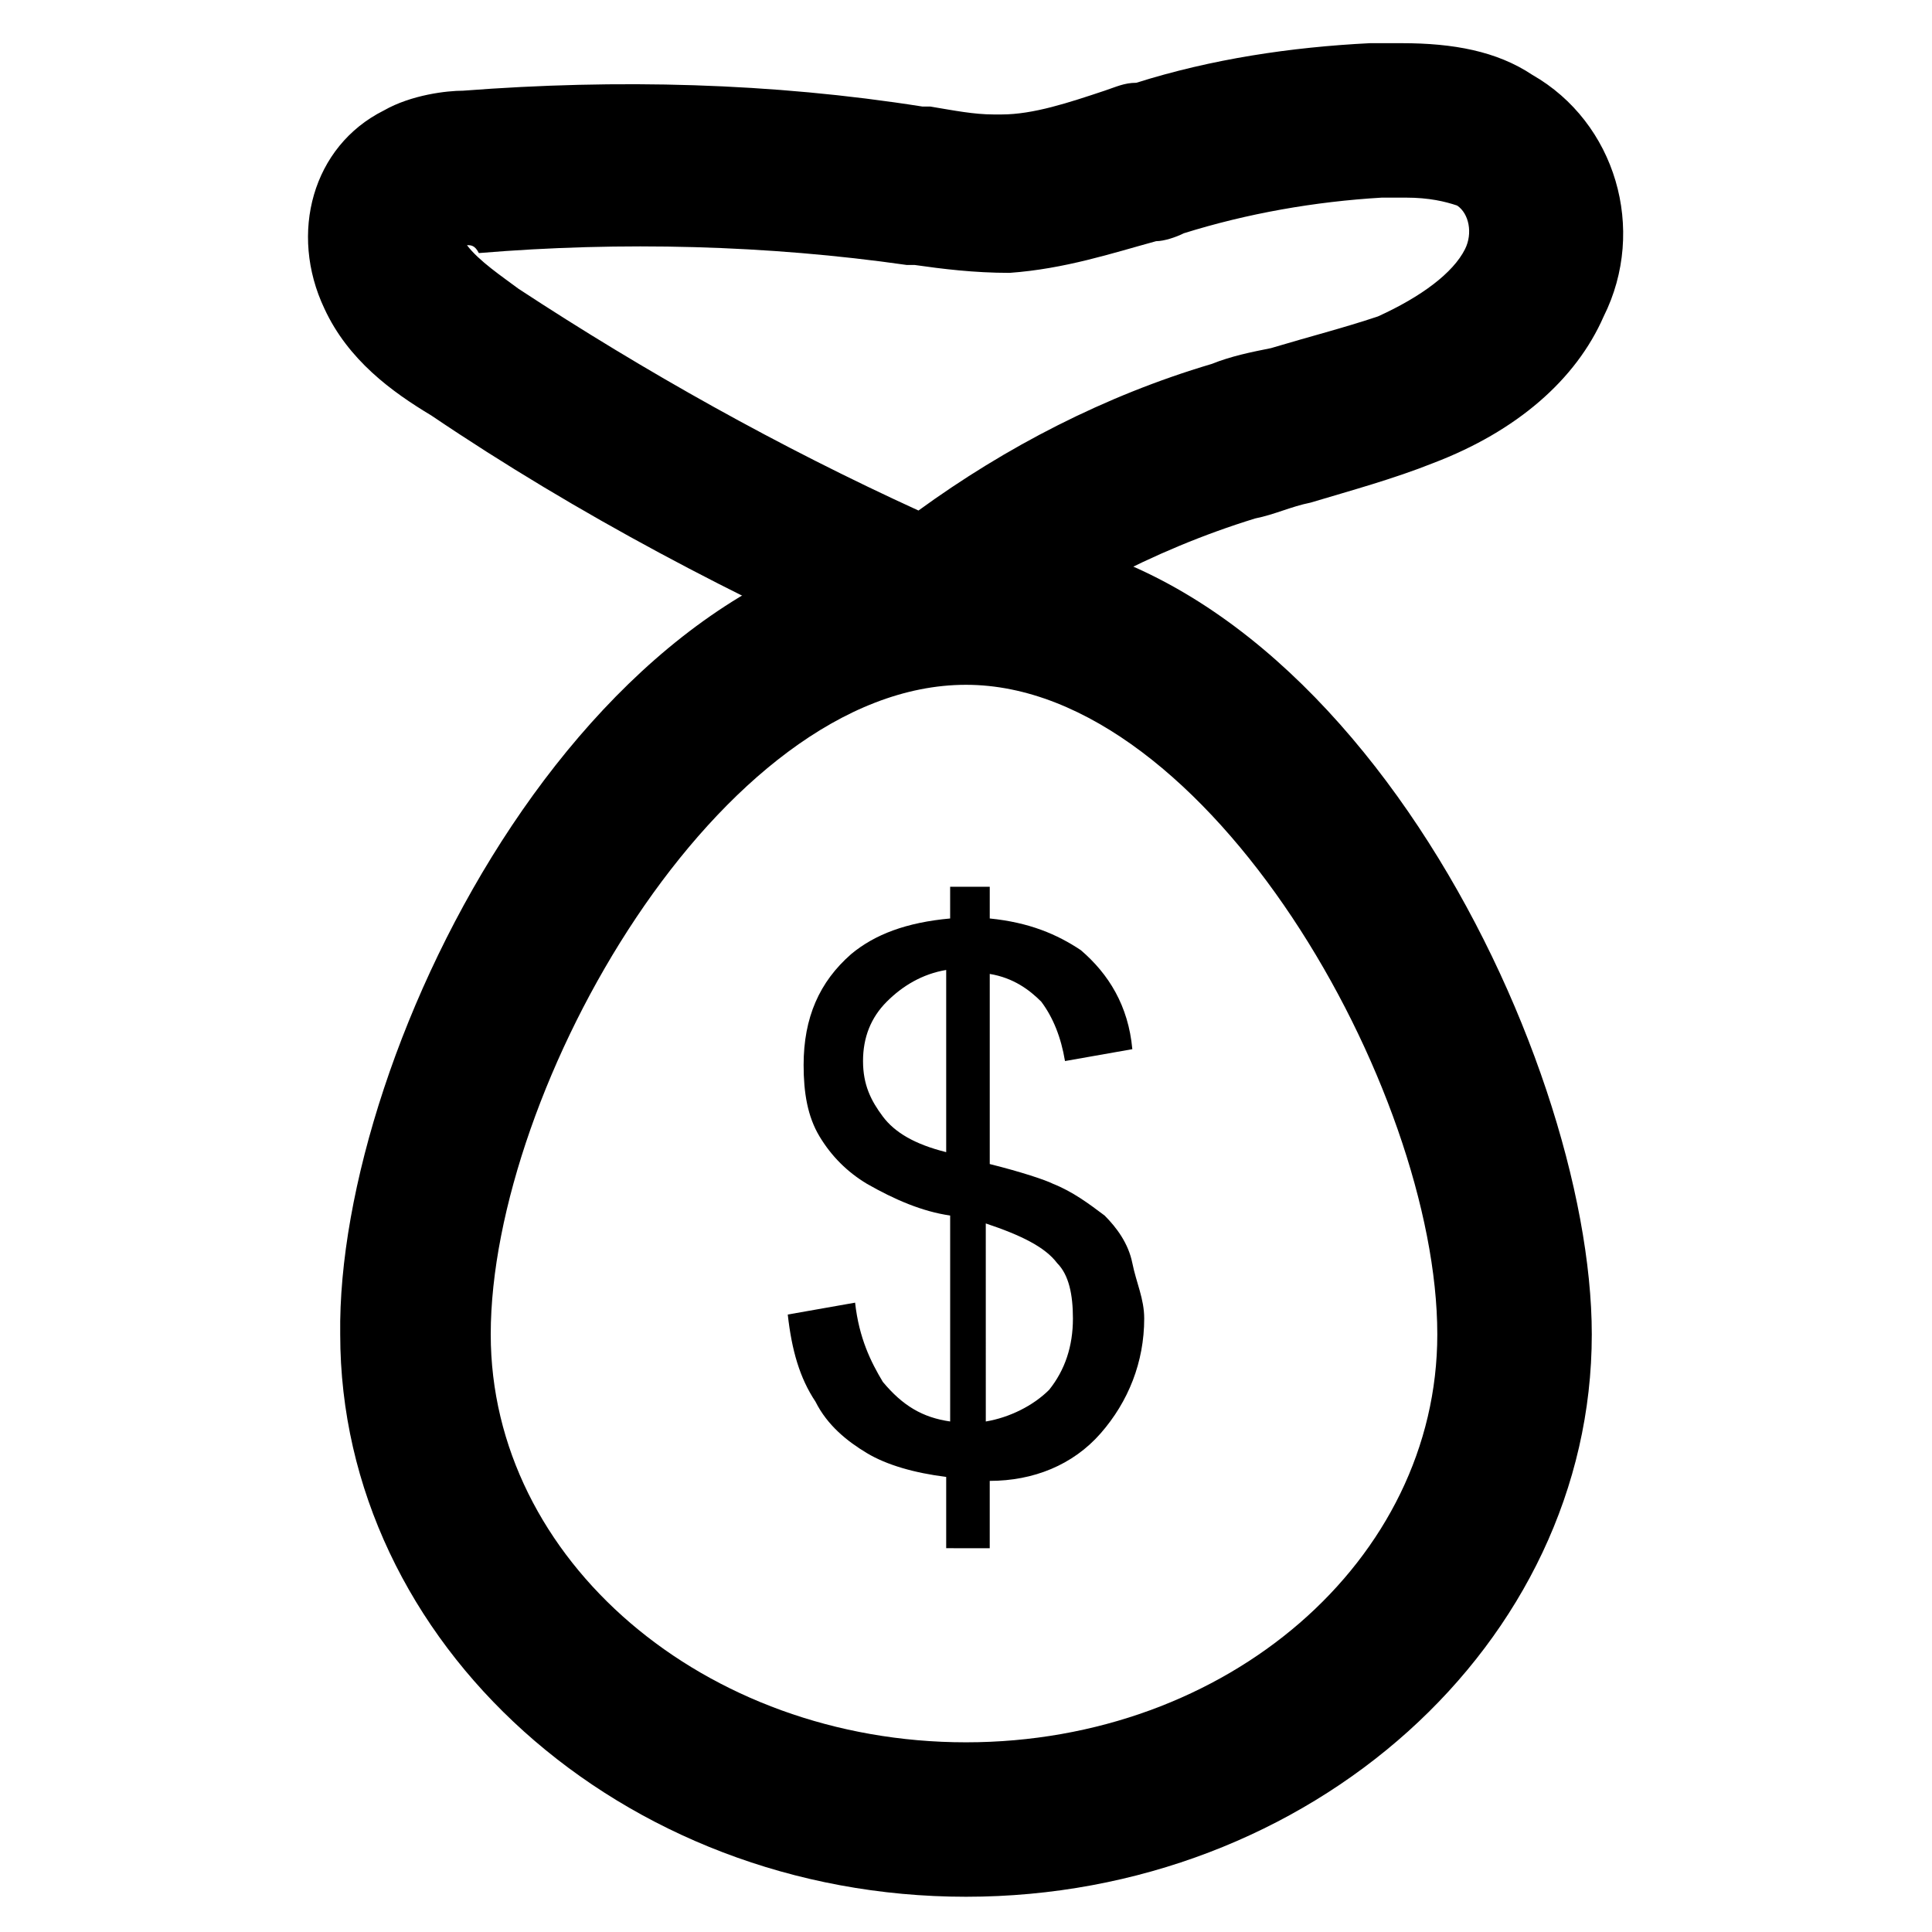
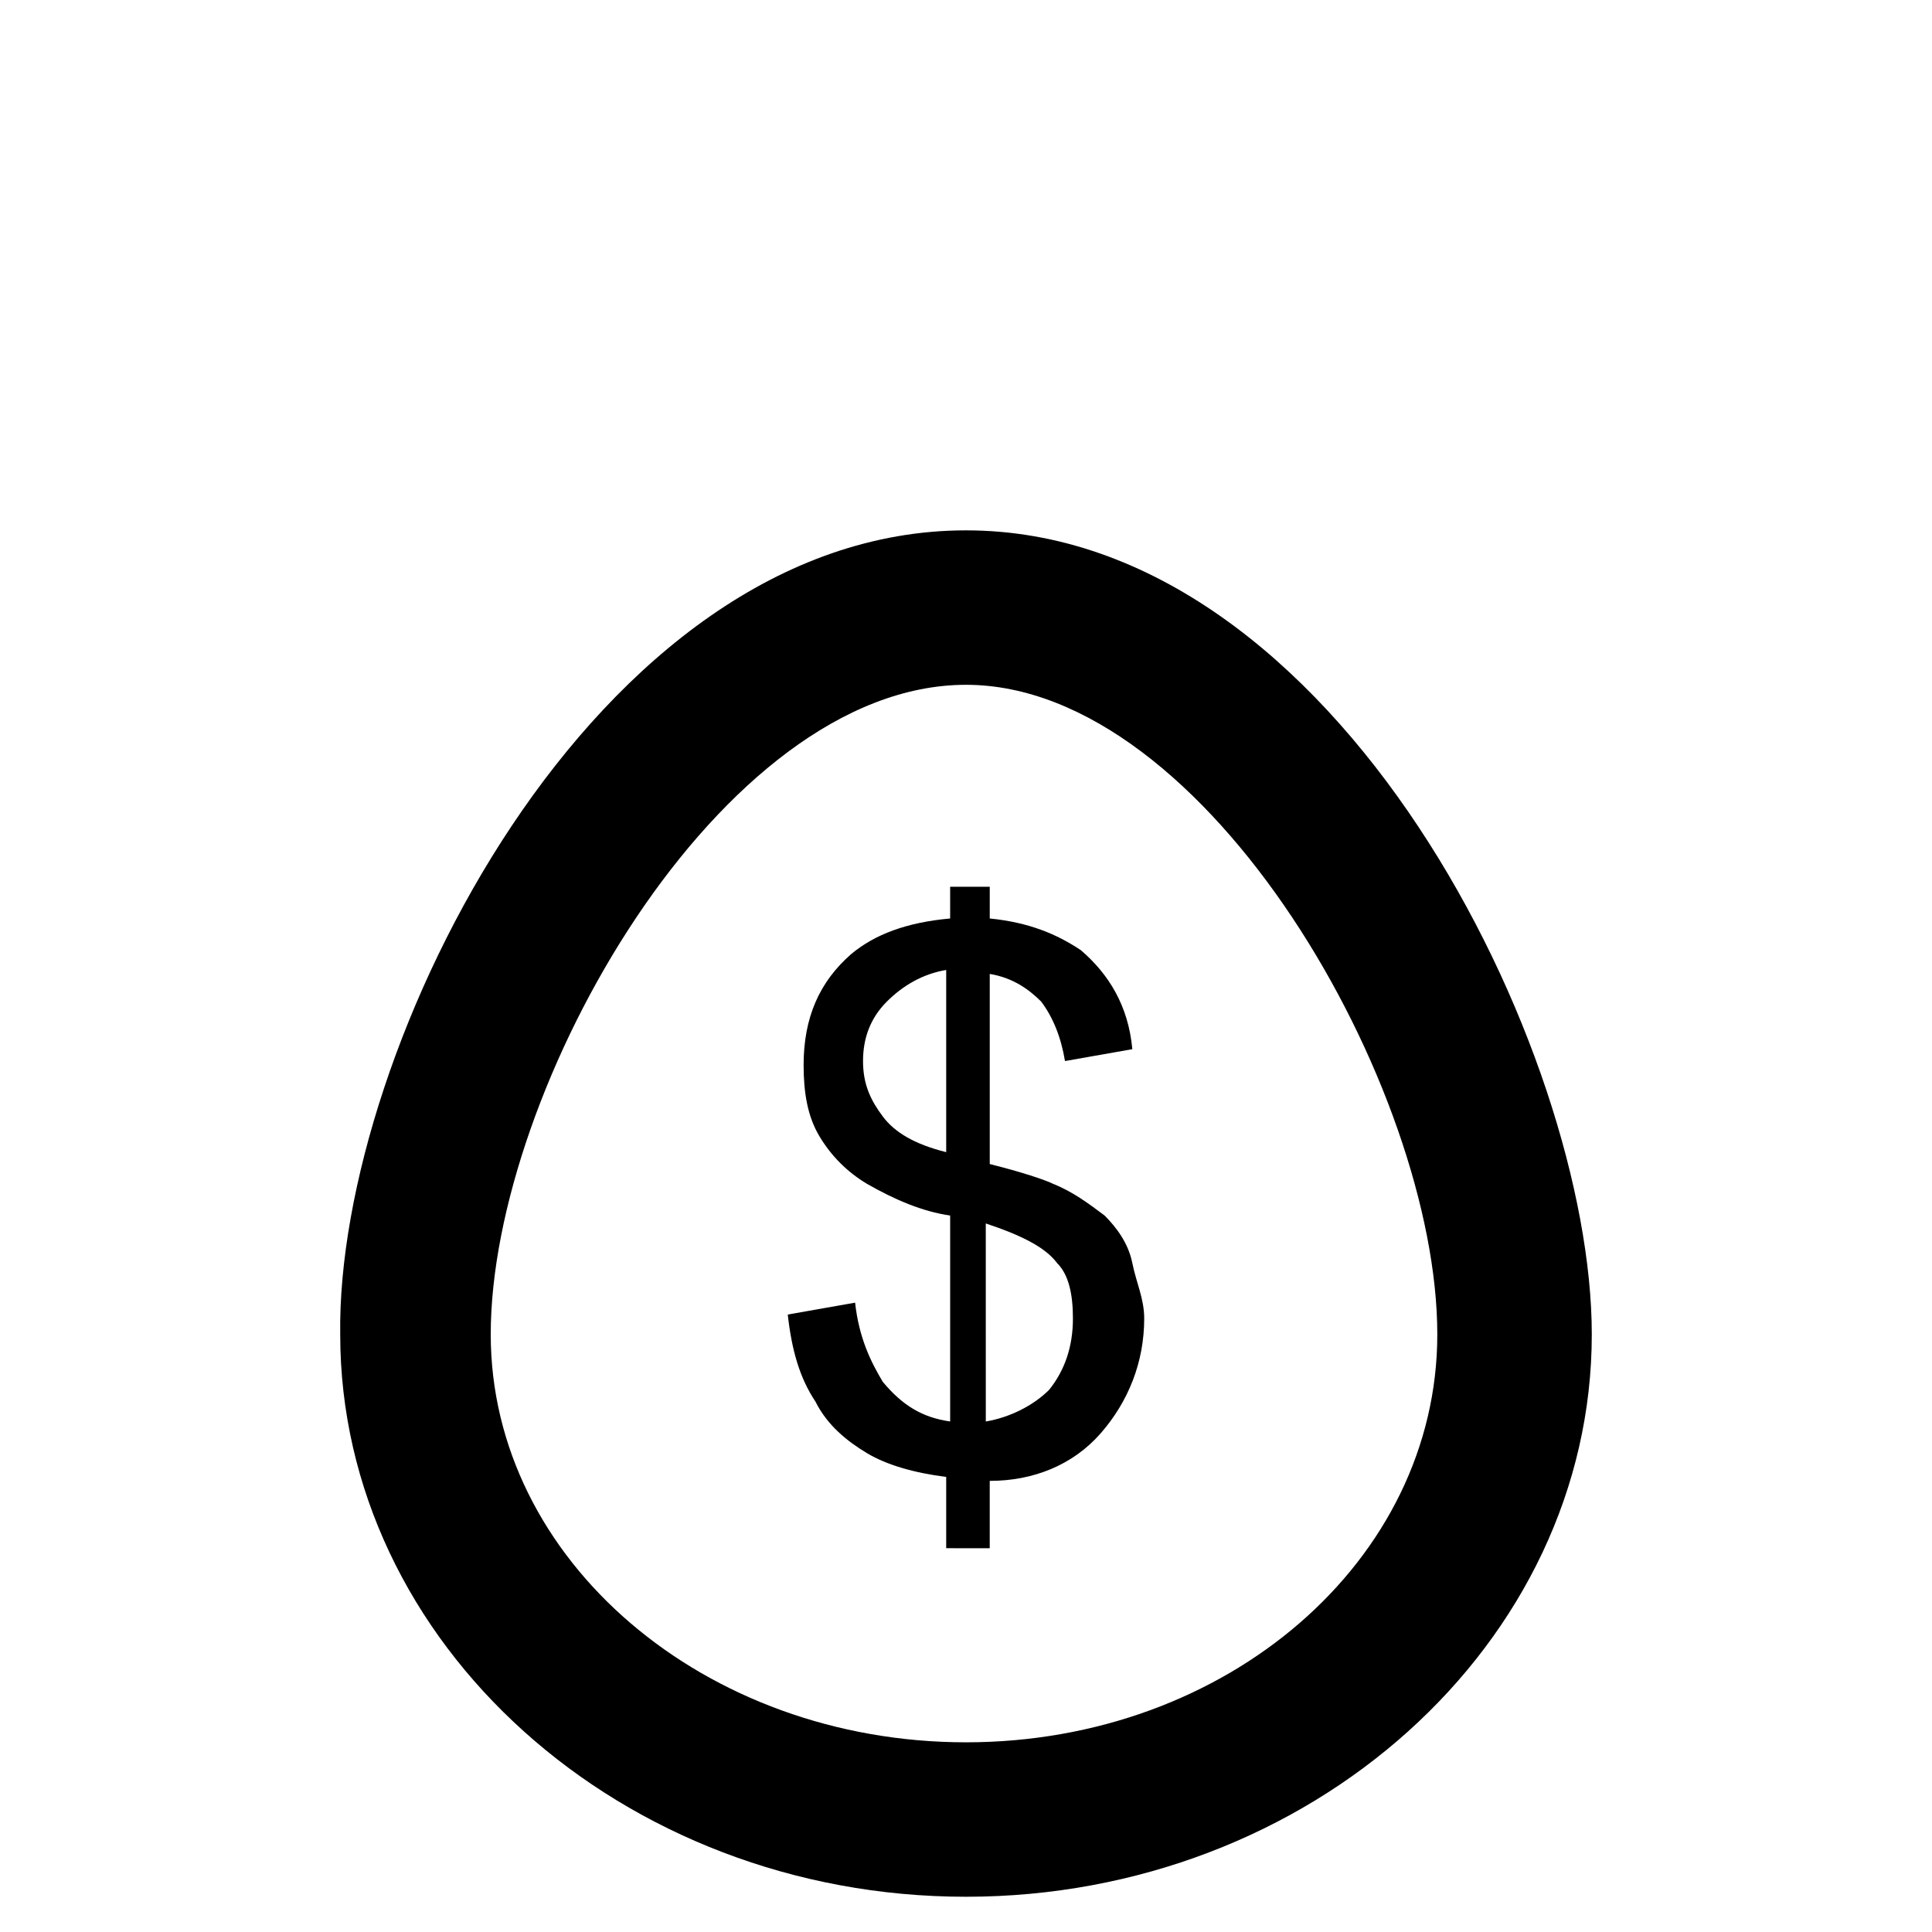
<svg xmlns="http://www.w3.org/2000/svg" fill="#000000" width="800px" height="800px" version="1.1" viewBox="144 144 512 512">
  <g>
    <path d="m400 646.66c-91.316 0-165.84-67.176-165.84-149.04-1.051-75.574 67.172-213.07 165.84-213.07s165.84 138.55 165.84 213.07c0 81.867-74.523 149.04-165.84 149.04zm0-321.18c-65.078 0-125.95 107.06-125.95 172.14 0 59.824 56.68 108.11 125.95 108.11s124.9-48.285 124.9-108.11c0-65.078-60.879-172.14-124.9-172.14z" />
-     <path d="m390.55 323.38c-3.148 0-5.246-1.051-8.398-2.098-43.035-18.895-85.02-40.934-123.85-67.176-10.496-6.301-22.039-14.695-28.34-28.34-9.445-19.941-3.148-43.035 15.742-52.48 7.352-4.199 16.797-5.25 20.996-5.25 40.934-3.148 81.867-2.098 121.75 4.199h2.098c6.297 1.051 11.547 2.098 16.793 2.098h2.098c8.398 0 17.844-3.148 27.289-6.297 3.148-1.051 5.246-2.098 8.398-2.098 19.941-6.297 40.934-9.445 61.926-10.496h8.398c13.645 0 25.191 2.098 34.637 8.398 22.043 12.594 30.438 40.934 18.895 64.027-7.348 16.793-23.09 30.438-45.133 38.836-10.496 4.199-22.043 7.348-32.539 10.496-5.246 1.051-9.445 3.148-14.695 4.199-27.289 8.398-52.48 22.043-74.523 38.836-2.094 1.043-7.344 3.144-11.543 3.144zm-122.8-114.41c3.148 4.199 9.445 8.398 13.645 11.547 33.586 22.043 69.273 41.984 106.01 58.777 23.09-16.793 49.332-30.438 77.672-38.836 5.246-2.098 10.496-3.148 15.742-4.199 10.496-3.148 18.895-5.246 28.34-8.398 11.547-5.246 19.941-11.547 23.09-17.844 2.098-4.199 1.051-9.445-2.098-11.547-3.148-1.051-7.348-2.098-13.645-2.098h-6.297c-17.844 1.051-35.688 4.199-52.48 9.445-2.098 1.051-5.246 2.098-7.348 2.098-11.547 3.148-24.141 7.348-38.836 8.398-9.445 0-17.844-1.051-25.191-2.098h-2.098c-36.734-5.246-75.57-6.297-113.36-3.148-1.055-2.098-2.106-2.098-3.152-2.098z" />
    <path d="m394.75 552.19v-16.793c-8.398-1.051-15.742-3.148-20.992-6.297-5.246-3.148-10.496-7.348-13.645-13.645-4.199-6.297-6.297-13.645-7.348-23.09l17.844-3.148c1.051 9.445 4.199 15.742 7.348 20.992 5.246 6.297 10.496 9.445 17.844 10.496v-54.578c-7.348-1.051-14.695-4.199-22.043-8.398-5.246-3.148-9.445-7.348-12.594-12.594-3.148-5.246-4.199-11.547-4.199-18.895 0-12.594 4.199-22.043 12.594-29.391 6.297-5.246 14.695-8.398 26.238-9.445v-8.398h10.496v8.398c10.496 1.051 17.844 4.199 24.141 8.398 7.348 6.297 12.594 14.695 13.645 26.238l-17.844 3.148c-1.051-6.297-3.148-11.547-6.297-15.742-3.148-3.148-7.348-6.297-13.645-7.348v50.383c8.398 2.098 14.695 4.199 16.793 5.246 5.246 2.098 9.445 5.246 13.645 8.398 3.148 3.148 6.297 7.348 7.348 12.594s3.148 9.445 3.148 14.695c0 11.547-4.199 22.043-11.547 30.438-7.348 8.398-17.844 12.594-29.391 12.594v17.844l-11.539-0.004zm0-151.14c-6.297 1.051-11.547 4.199-15.742 8.398-4.199 4.199-6.297 9.445-6.297 15.742s2.098 10.496 5.246 14.695c3.148 4.199 8.398 7.348 16.793 9.445zm10.496 119.66c6.297-1.051 12.594-4.199 16.793-8.398 4.199-5.246 6.297-11.547 6.297-18.895 0-6.297-1.051-11.547-4.199-14.695-3.148-4.199-9.445-7.348-18.895-10.496z" />
  </g>
</svg>